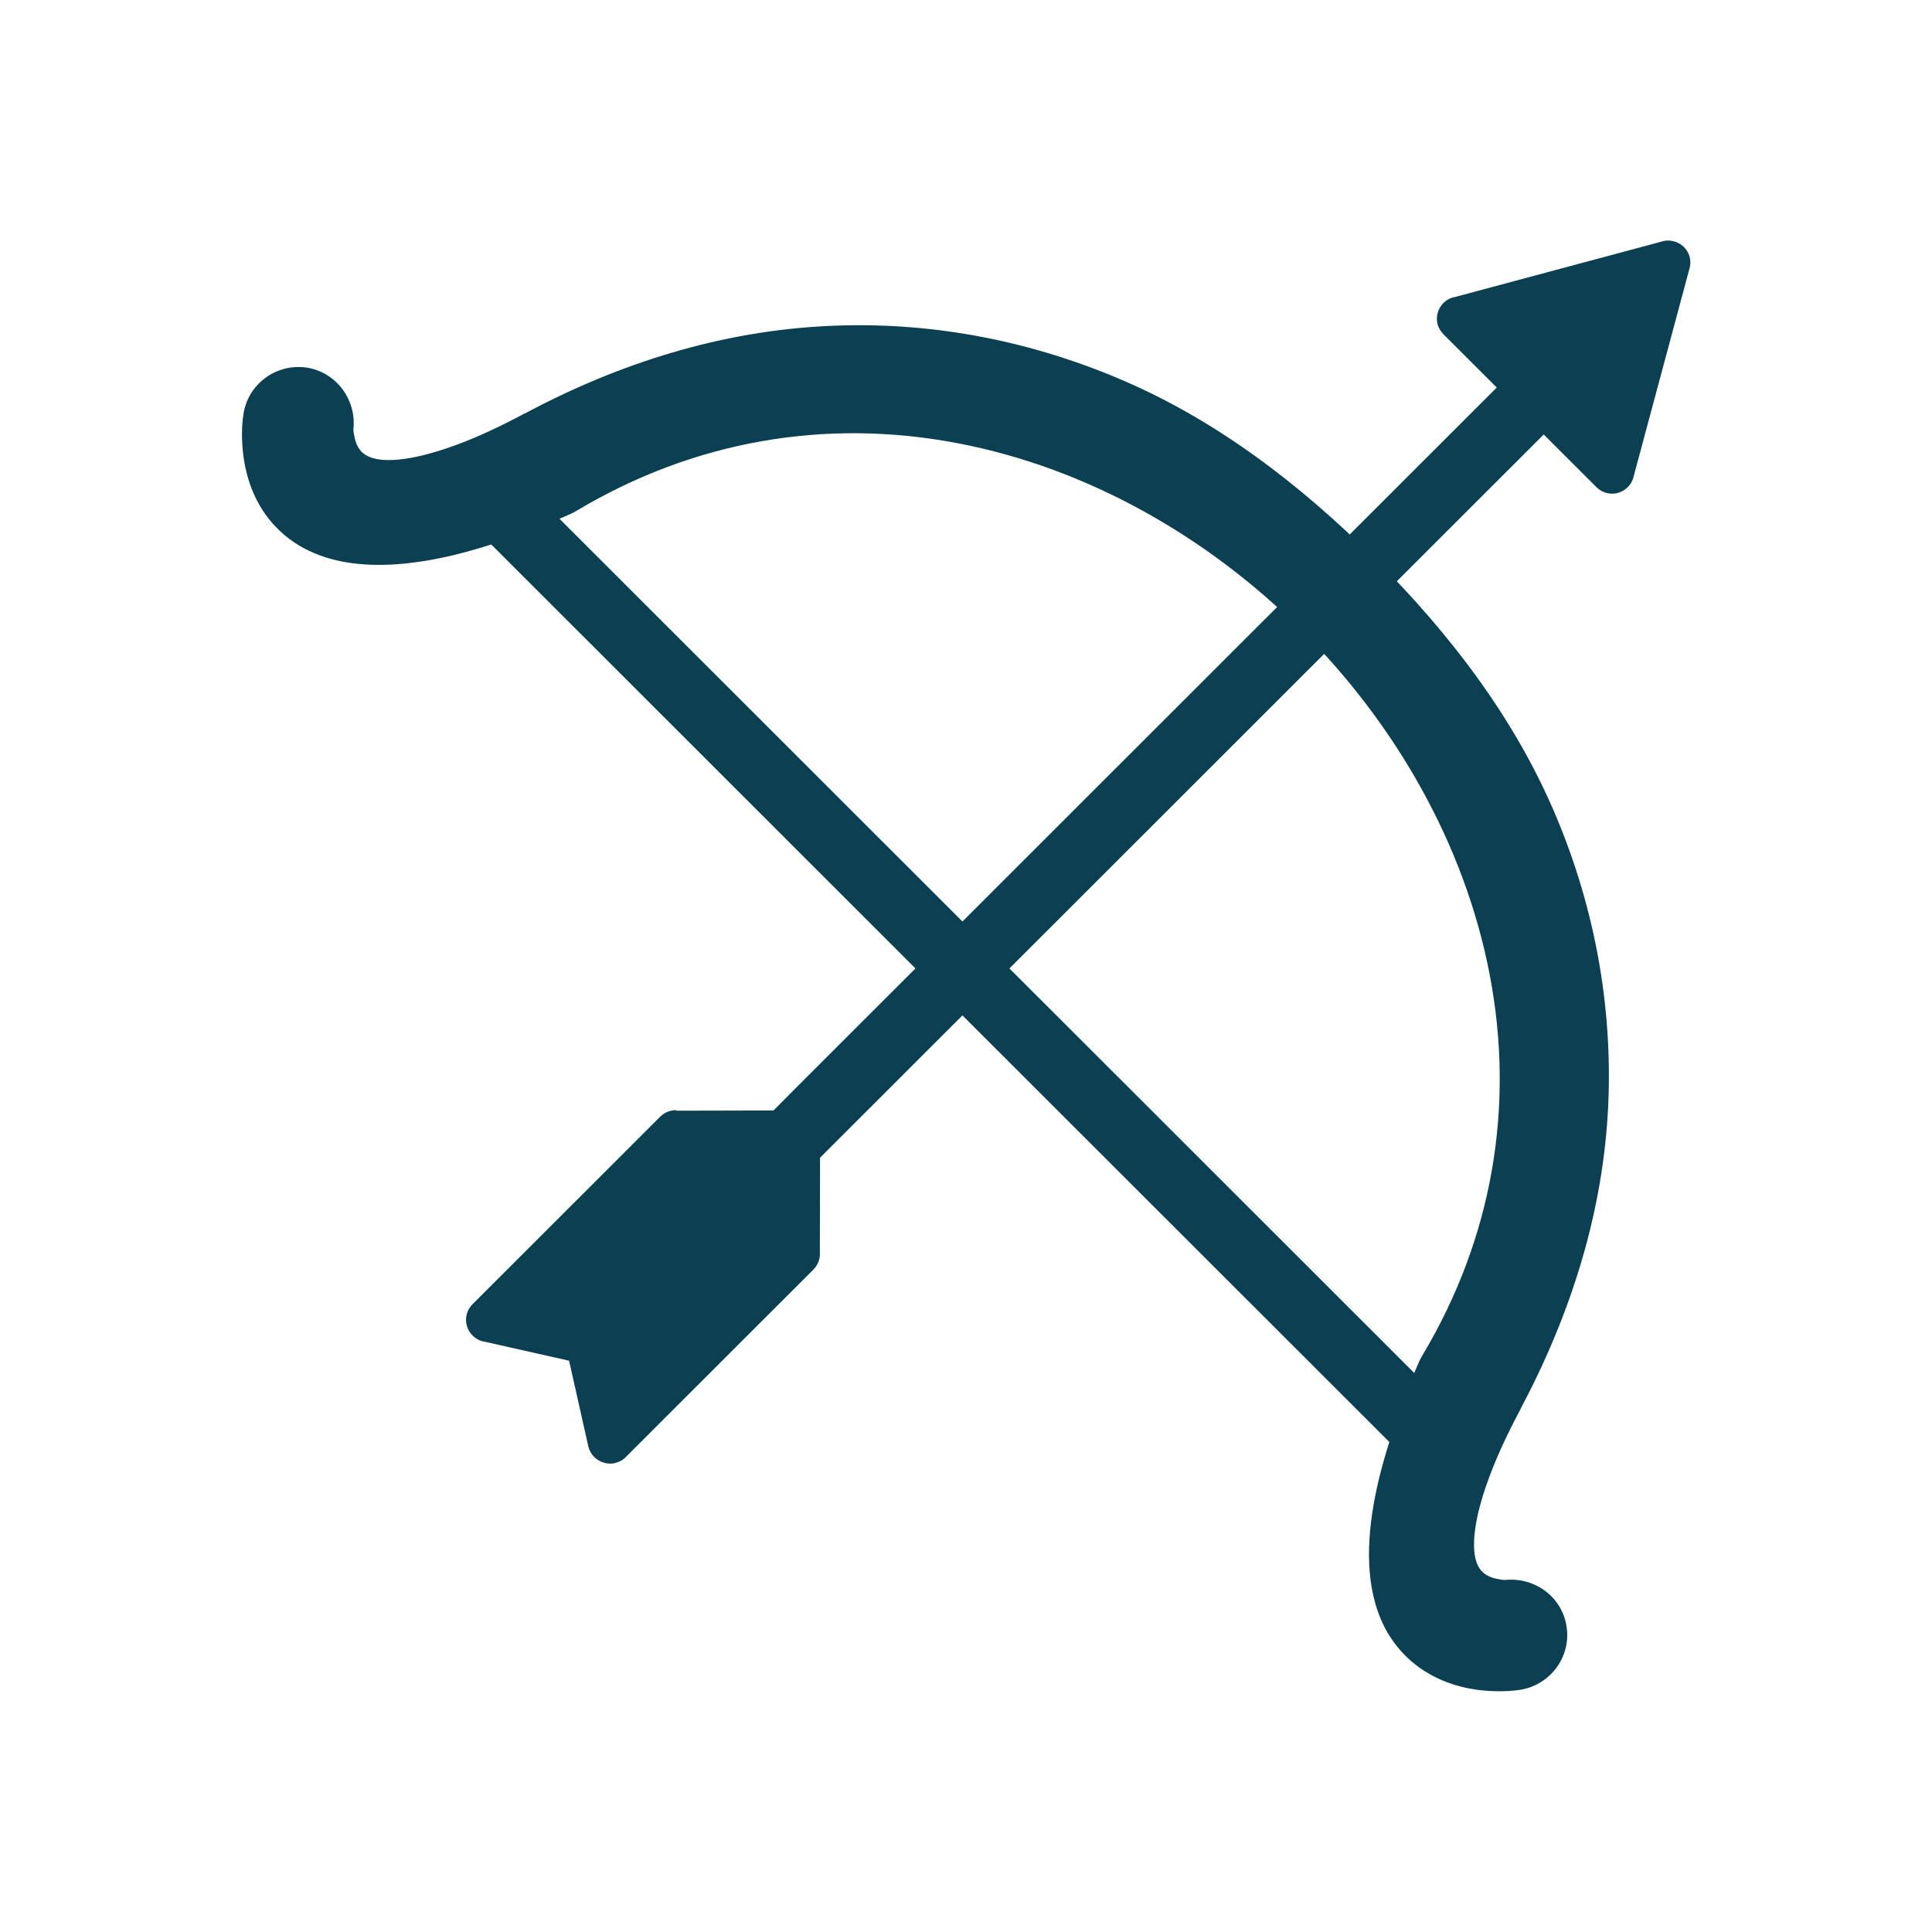
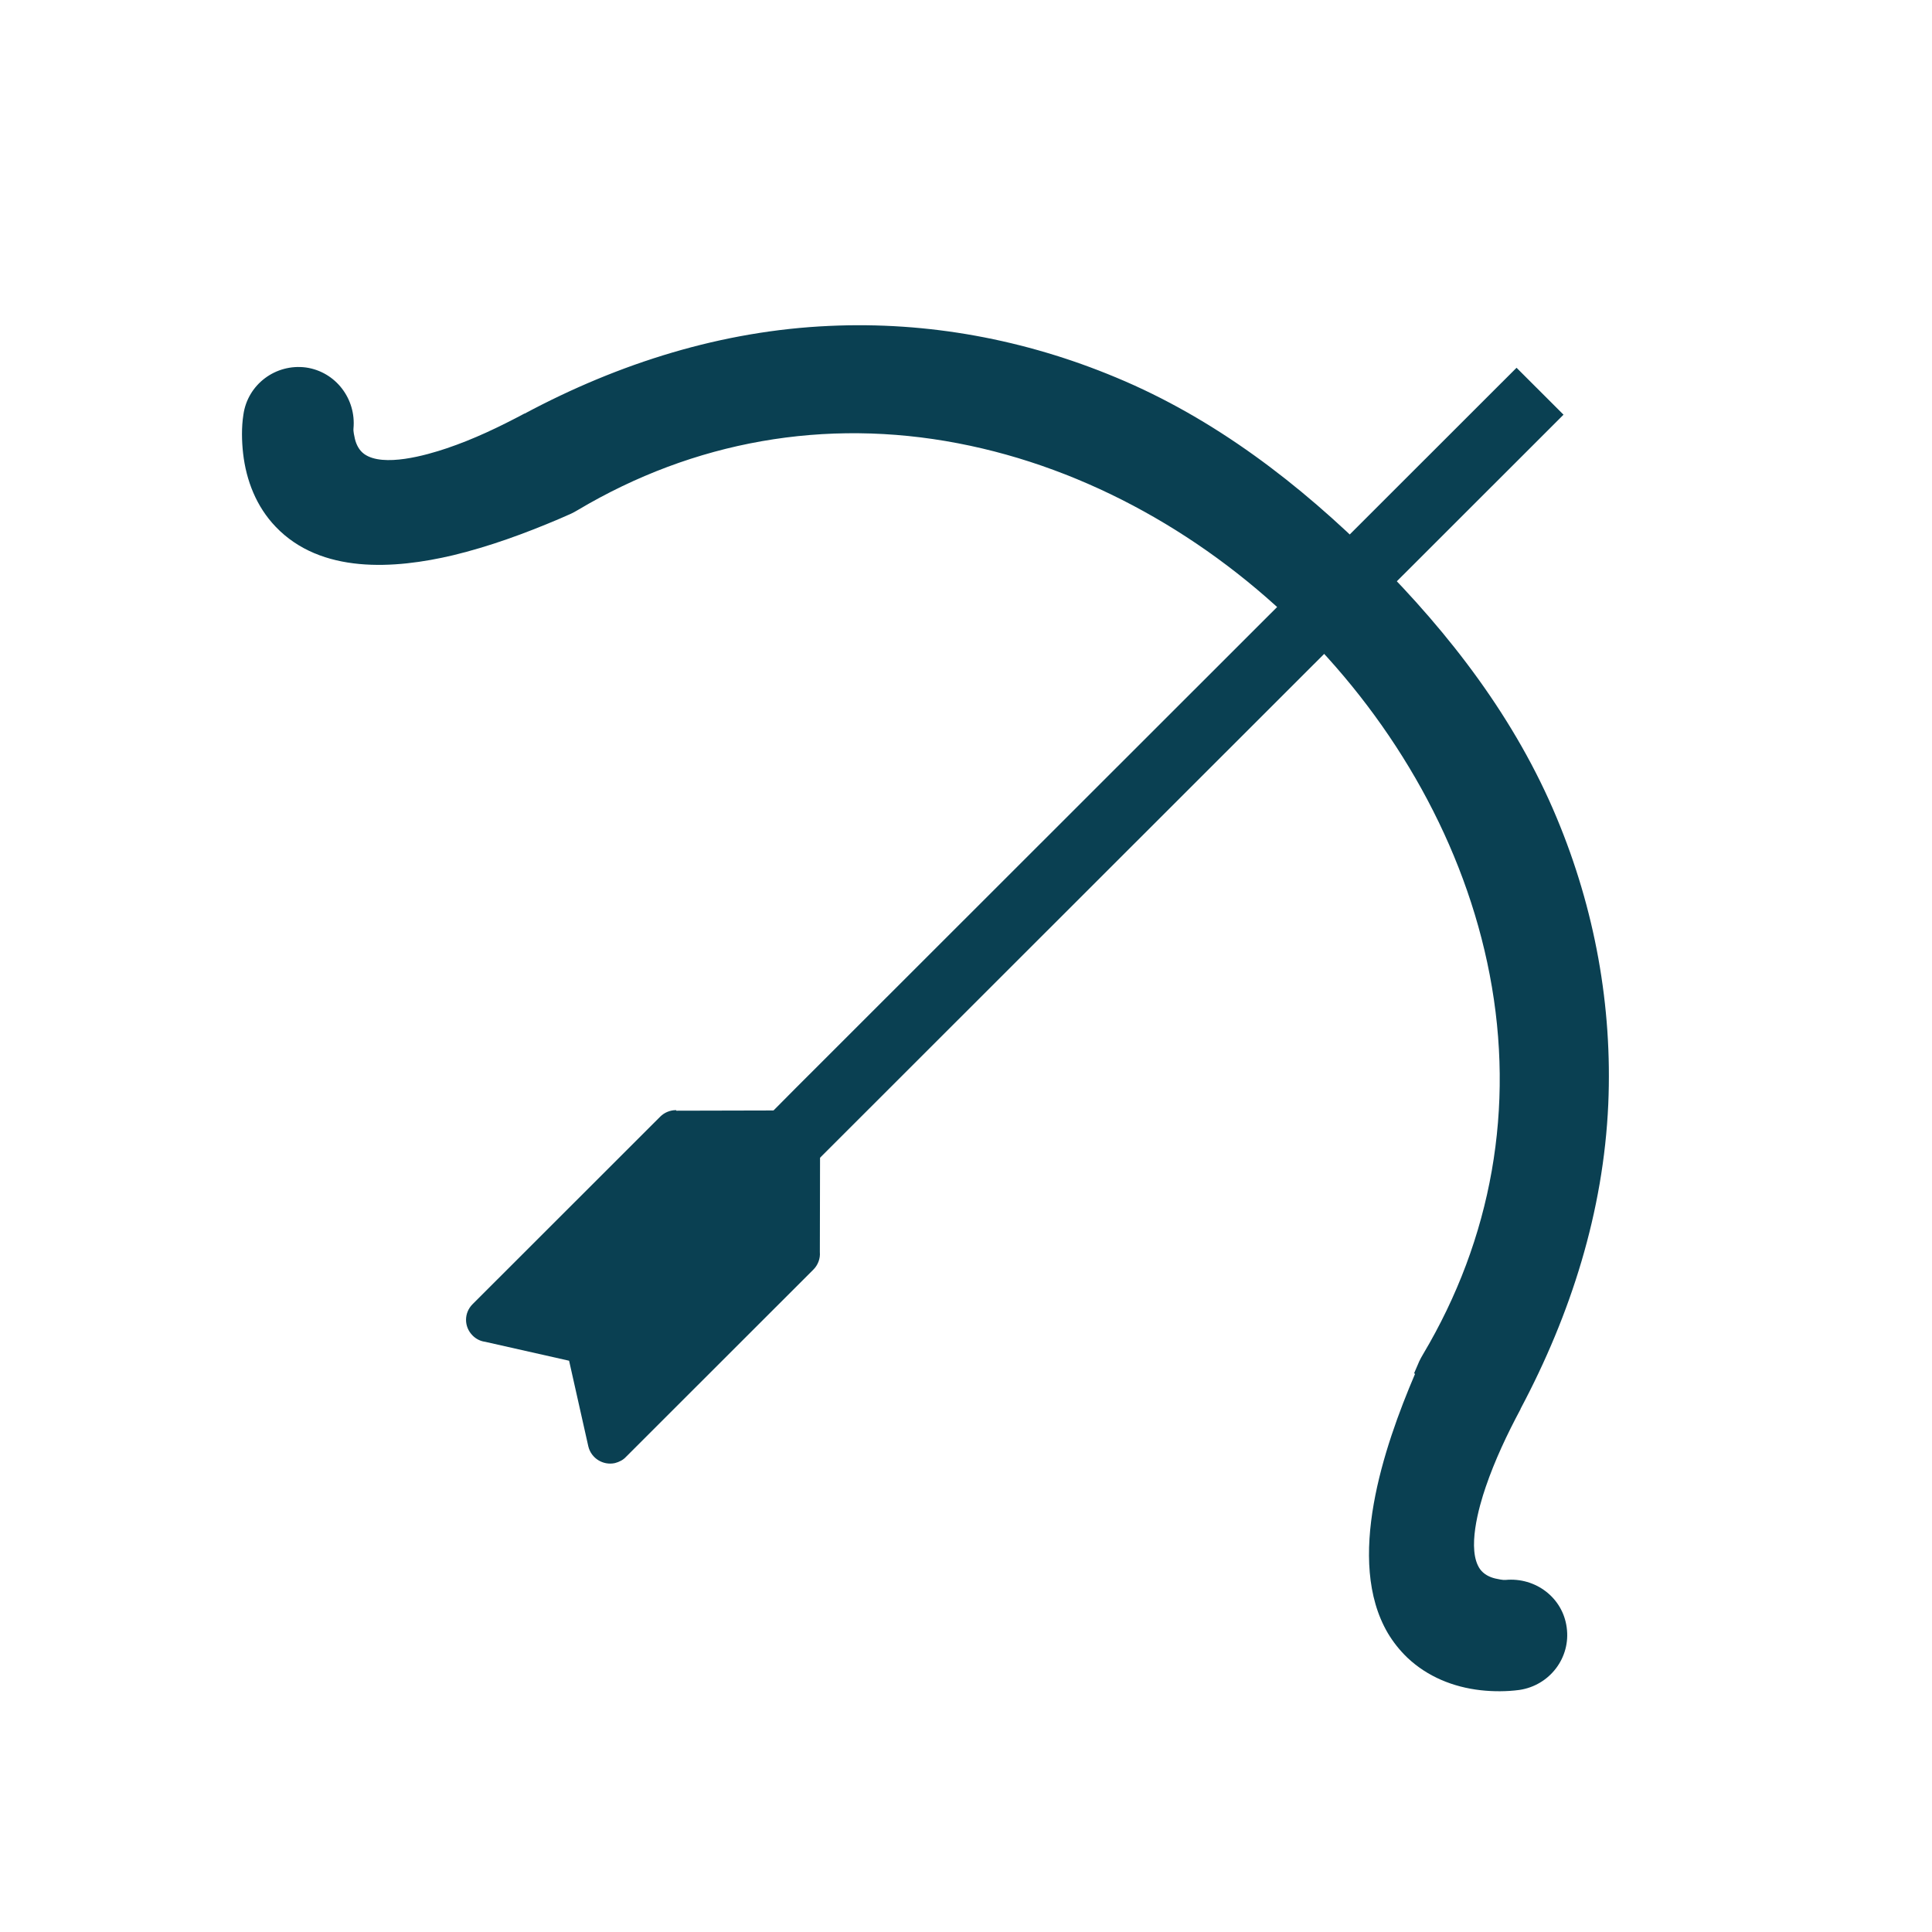
<svg xmlns="http://www.w3.org/2000/svg" width="48" height="48" viewBox="0 0 48 48" fill="none">
  <path fill-rule="evenodd" clip-rule="evenodd" d="M38.845 10.303L19.953 29.184V29.12C19.953 28.516 19.461 28.017 18.856 28.017H18.793L19.763 27.04L37.678 9.137L38.845 10.303Z" fill="#0A4052" />
  <path d="M16.804 27.595L19.778 27.588H19.827C20.129 27.588 20.375 27.834 20.375 28.136L20.369 31.108C20.383 31.263 20.326 31.425 20.207 31.544L15.552 36.196C15.482 36.273 15.384 36.322 15.278 36.35C14.983 36.414 14.688 36.231 14.617 35.936L14.139 33.807L12.051 33.336C11.938 33.322 11.826 33.266 11.742 33.181C11.524 32.963 11.524 32.619 11.742 32.401L16.403 27.743C16.502 27.644 16.642 27.581 16.797 27.581L16.804 27.595Z" fill="#0A4052" />
-   <path d="M36.118 7.387L41.279 6.003C41.377 5.968 41.483 5.968 41.588 5.996C41.884 6.073 42.06 6.375 41.975 6.67L40.59 11.828C40.569 11.926 40.52 12.025 40.442 12.102C40.224 12.32 39.88 12.32 39.662 12.102L35.872 8.315C35.802 8.244 35.746 8.16 35.717 8.062C35.64 7.767 35.816 7.465 36.104 7.387L36.118 7.387Z" fill="#0A4052" />
-   <path fill-rule="evenodd" clip-rule="evenodd" d="M12.325 11.315L36.659 35.633L35.492 36.8L11.158 12.481L12.325 11.315Z" fill="#0A4052" />
  <path fill-rule="evenodd" clip-rule="evenodd" d="M35.134 34.116L35.261 33.821C35.289 33.765 35.317 33.709 35.352 33.652C37.067 30.772 37.644 27.511 37.011 24.216C36.392 20.984 34.67 17.991 32.35 15.672C30.029 13.353 27.034 11.631 23.8 11.013C20.502 10.38 17.24 10.957 14.357 12.671C14.301 12.706 14.245 12.734 14.189 12.762L13.9 12.889C13.043 13.254 12.157 13.578 11.257 13.795C9.801 14.14 7.973 14.266 6.848 13.086C6.37 12.587 6.117 11.94 6.04 11.266C6.005 10.957 5.998 10.612 6.047 10.303C6.152 9.551 6.848 9.031 7.601 9.13C8.339 9.235 8.852 9.91 8.782 10.648C8.775 10.718 8.803 10.837 8.817 10.901C8.852 11.048 8.923 11.189 9.049 11.28C9.52 11.617 10.596 11.308 11.095 11.139C11.763 10.915 12.41 10.605 13.029 10.275H13.036C15.391 9.017 17.936 8.216 20.608 8.097C23.055 7.985 25.466 8.434 27.723 9.376C30.177 10.395 32.293 12.025 34.164 13.887C36.027 15.749 37.658 17.871 38.678 20.323C39.62 22.579 40.063 24.996 39.957 27.434C39.838 30.104 39.029 32.648 37.778 35.002V35.009C37.447 35.627 37.138 36.281 36.913 36.941C36.744 37.433 36.435 38.508 36.772 38.986C36.864 39.112 37.004 39.183 37.152 39.218C37.215 39.232 37.342 39.26 37.405 39.253C38.144 39.183 38.825 39.688 38.924 40.433C39.029 41.185 38.502 41.874 37.75 41.986C37.44 42.028 37.096 42.028 36.786 41.993C36.104 41.916 35.465 41.656 34.966 41.185C34.776 41.002 34.614 40.799 34.48 40.574C33.426 38.775 34.375 35.964 35.155 34.137L35.134 34.116Z" fill="#0A4052" />
</svg>